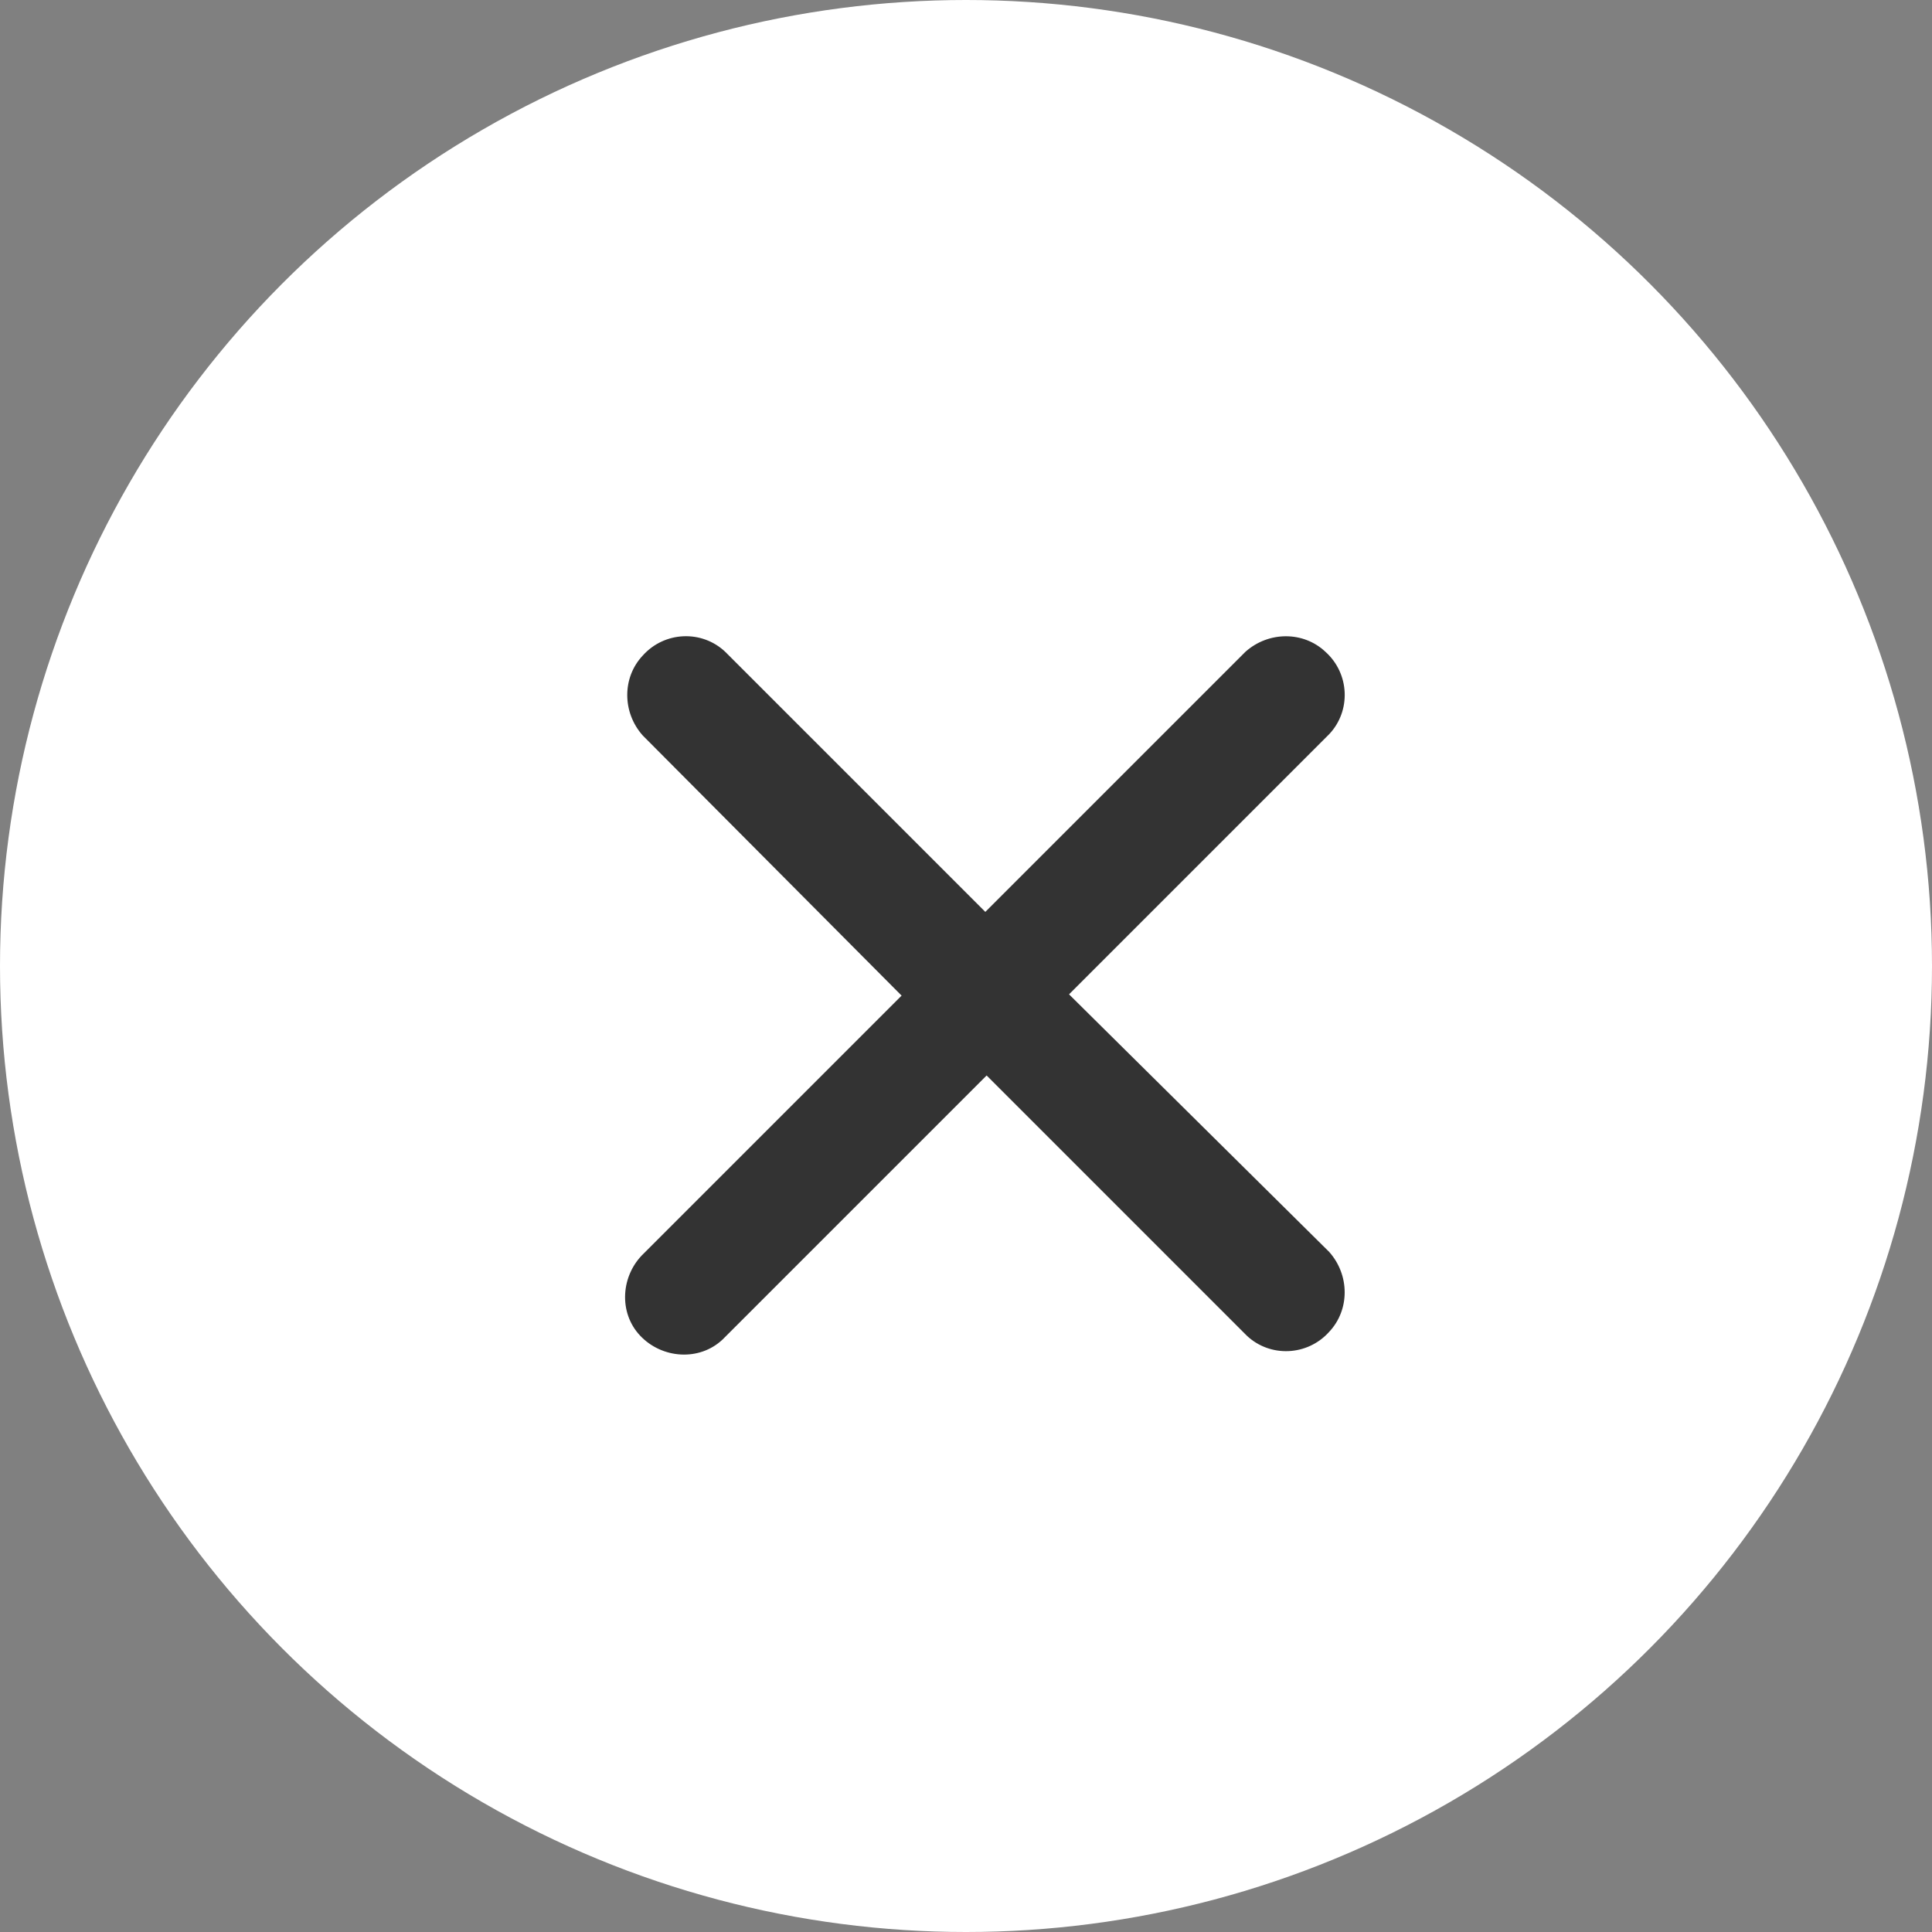
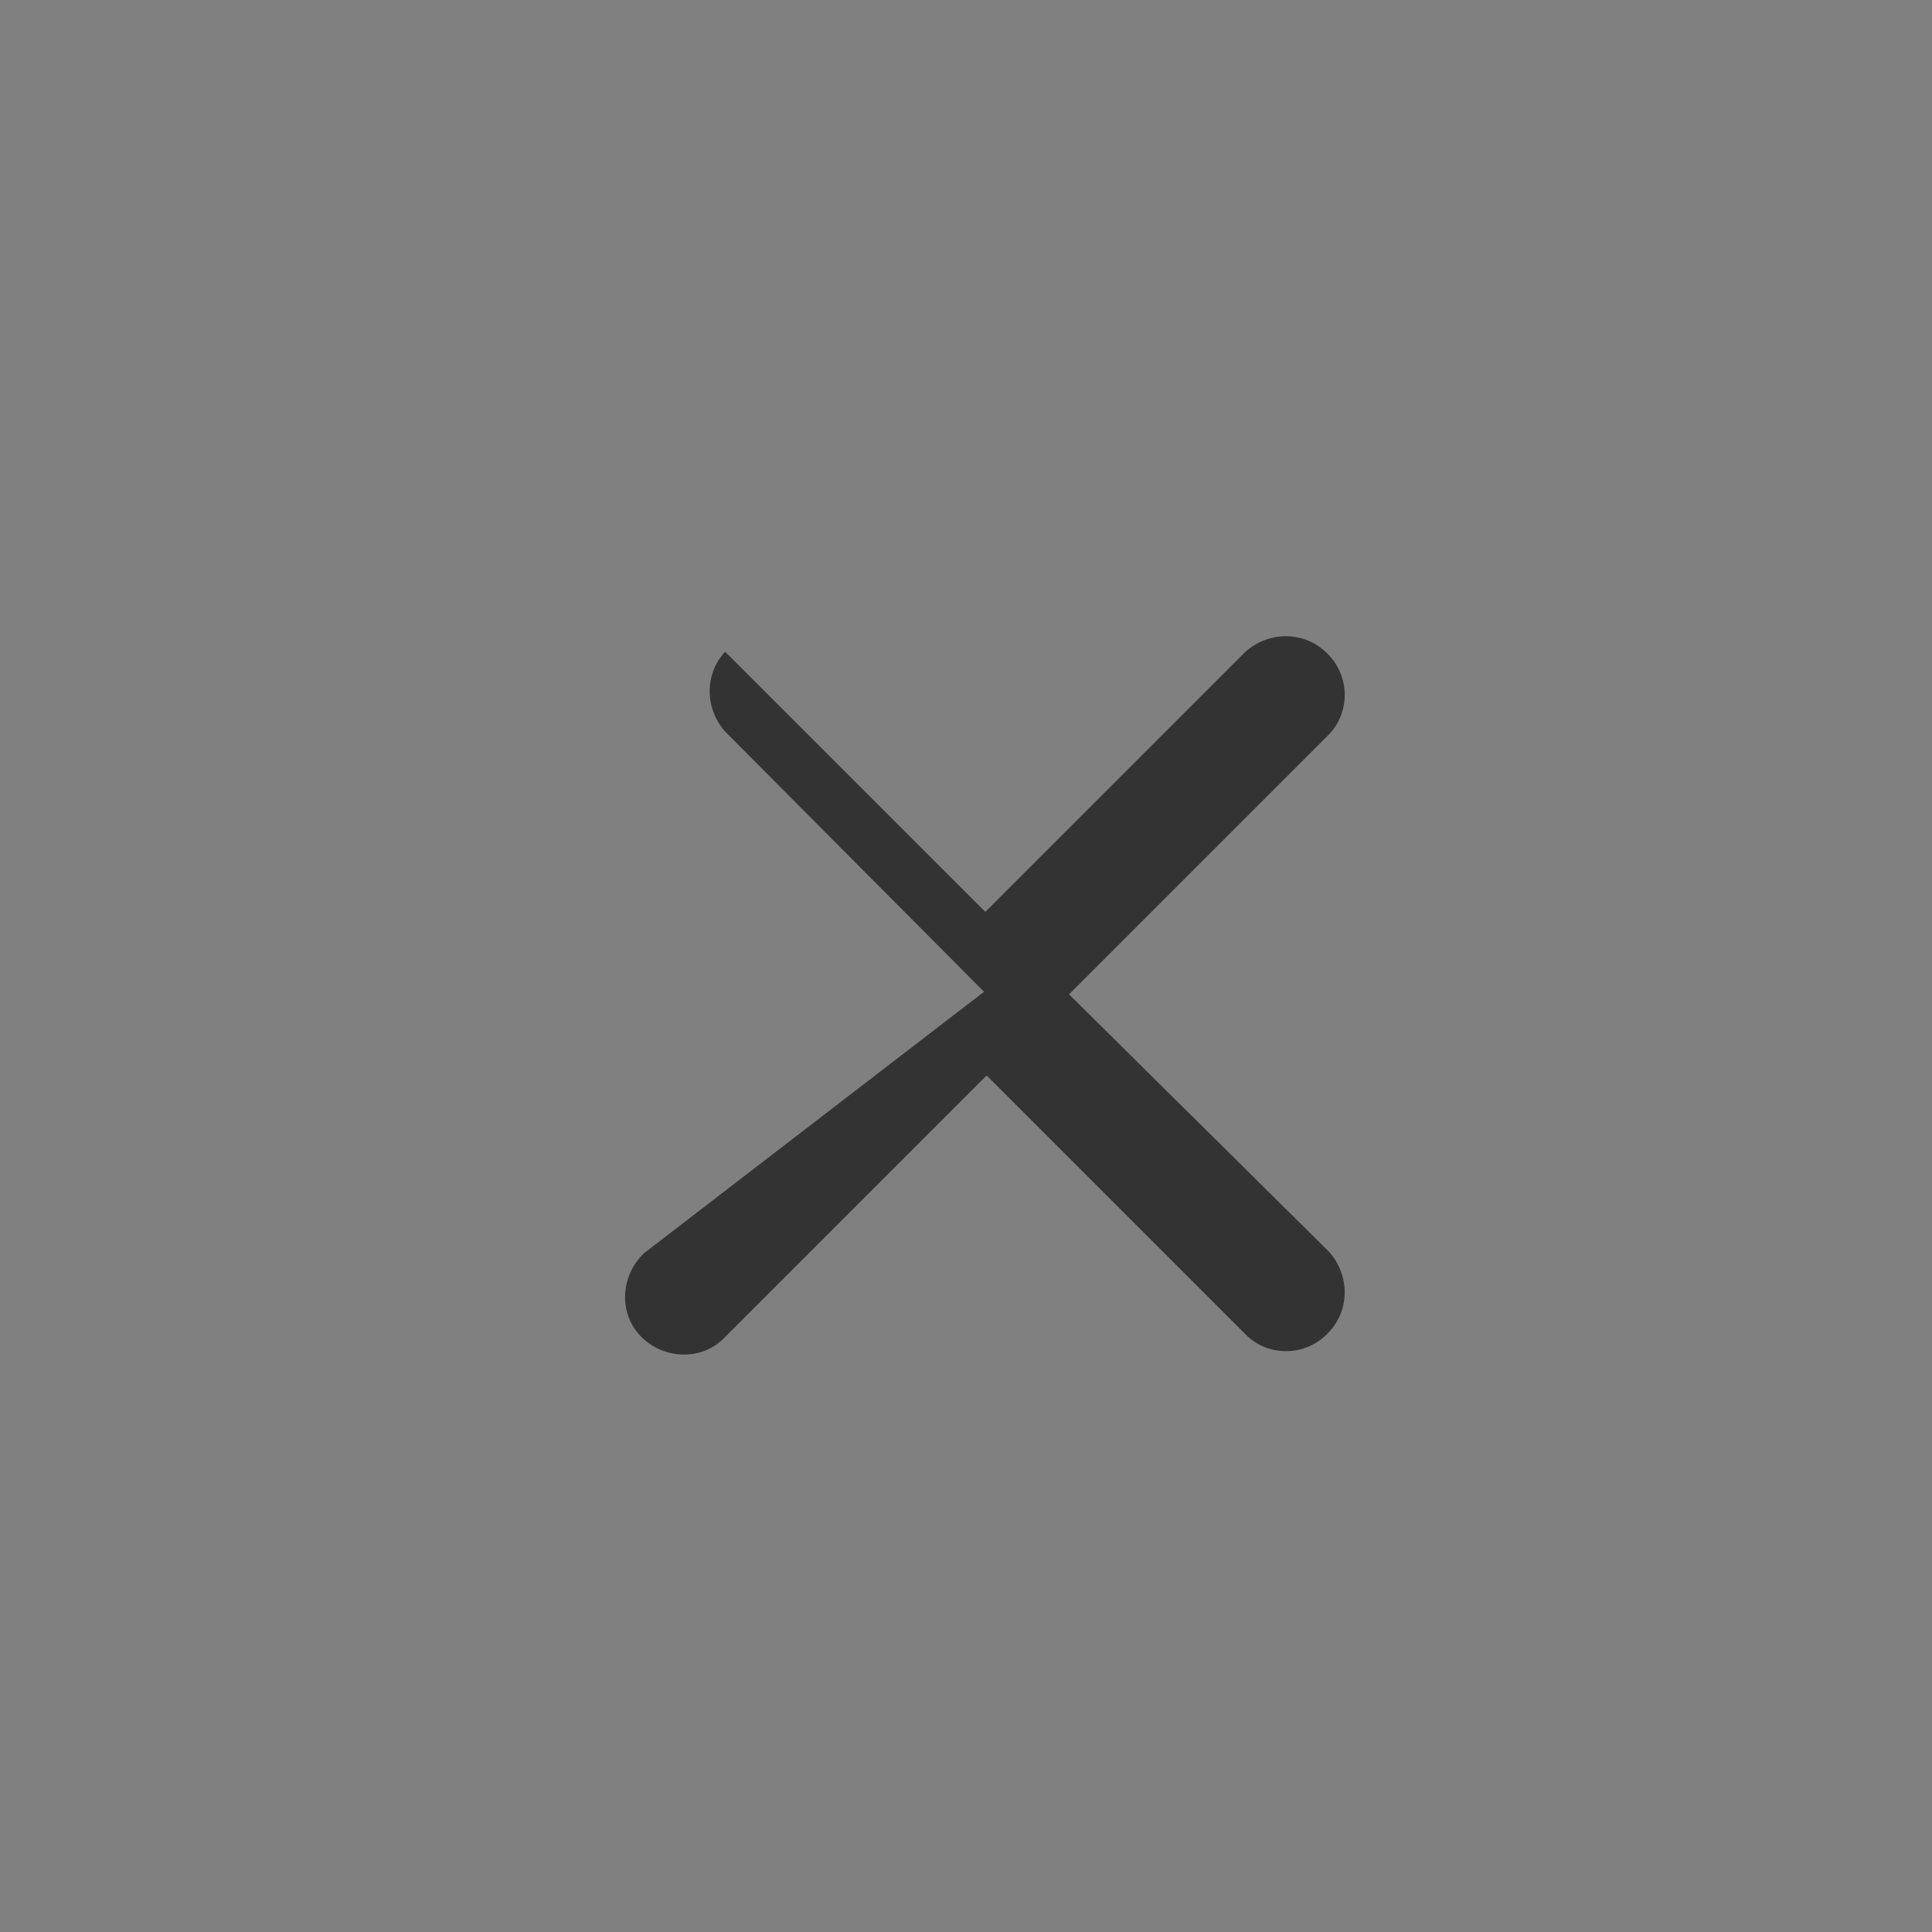
<svg xmlns="http://www.w3.org/2000/svg" version="1.1" id="Layer_1" x="0px" y="0px" viewBox="0 0 150 150" style="enable-background:new 0 0 150 150;" xml:space="preserve">
  <rect x="0" y="0" width="150" height="150" fill="#808080" stroke="none" />
  <style type="text/css">
	.st0{fill:#FFFFFF;}
	.st1{fill:#333333;}
</style>
  <g id="Group_33" transform="translate(-223 -679)">
    <g id="Group_12" transform="translate(223 679)">
-       <circle id="Ellipse_3" class="st0" cx="75" cy="75" r="75" />
-     </g>
-     <path id="Path_27" class="st1" d="M306,756.2l20.2-20.2c1.7-1.8,1.6-4.7-0.3-6.4c-1.7-1.6-4.4-1.6-6.2,0l-20.2,20.2l-20.2-20.2   c-1.8-1.7-4.7-1.6-6.4,0.3c-1.6,1.7-1.6,4.4,0,6.2l20.1,20.2L273,776.3c-1.8,1.7-2,4.6-0.3,6.4c1.7,1.8,4.6,2,6.4,0.3   c0.1-0.1,0.2-0.2,0.3-0.3l20.2-20.2l20.2,20.2c1.8,1.7,4.7,1.6,6.4-0.3c1.6-1.7,1.6-4.4,0-6.2L306,756.2z" />
+       </g>
+     <path id="Path_27" class="st1" d="M306,756.2l20.2-20.2c1.7-1.8,1.6-4.7-0.3-6.4c-1.7-1.6-4.4-1.6-6.2,0l-20.2,20.2l-20.2-20.2   c-1.6,1.7-1.6,4.4,0,6.2l20.1,20.2L273,776.3c-1.8,1.7-2,4.6-0.3,6.4c1.7,1.8,4.6,2,6.4,0.3   c0.1-0.1,0.2-0.2,0.3-0.3l20.2-20.2l20.2,20.2c1.8,1.7,4.7,1.6,6.4-0.3c1.6-1.7,1.6-4.4,0-6.2L306,756.2z" />
  </g>
</svg>